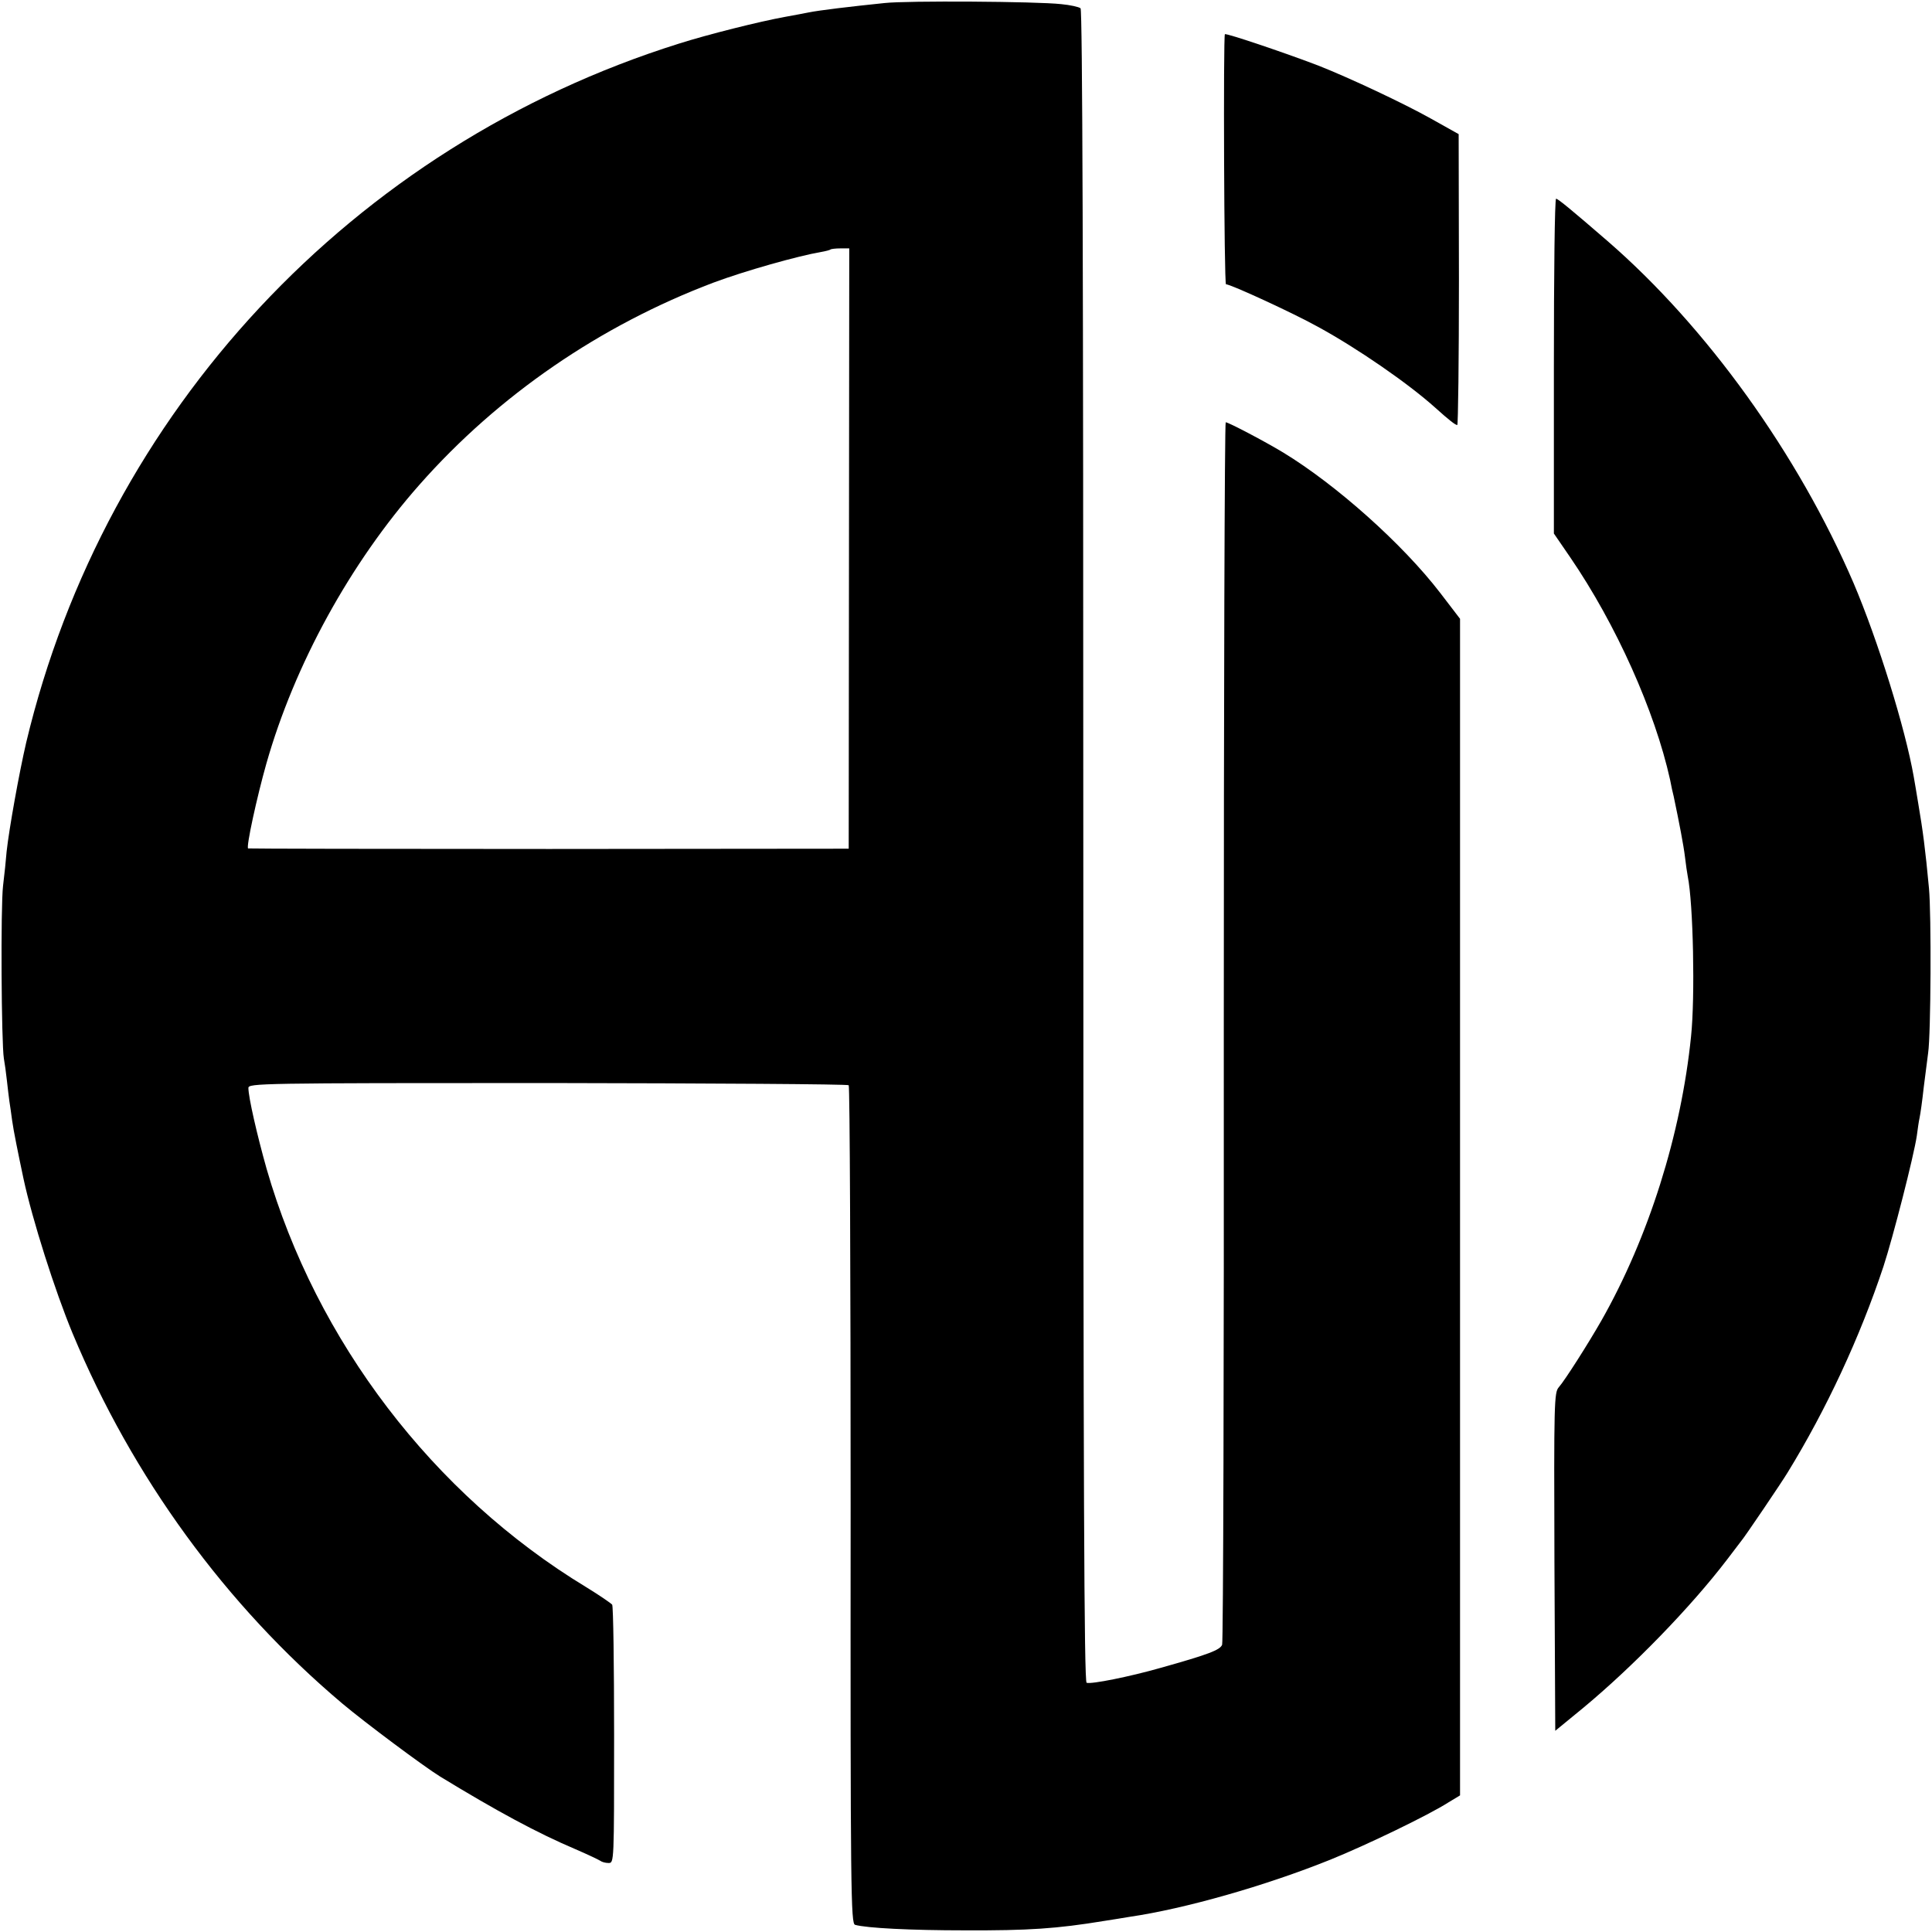
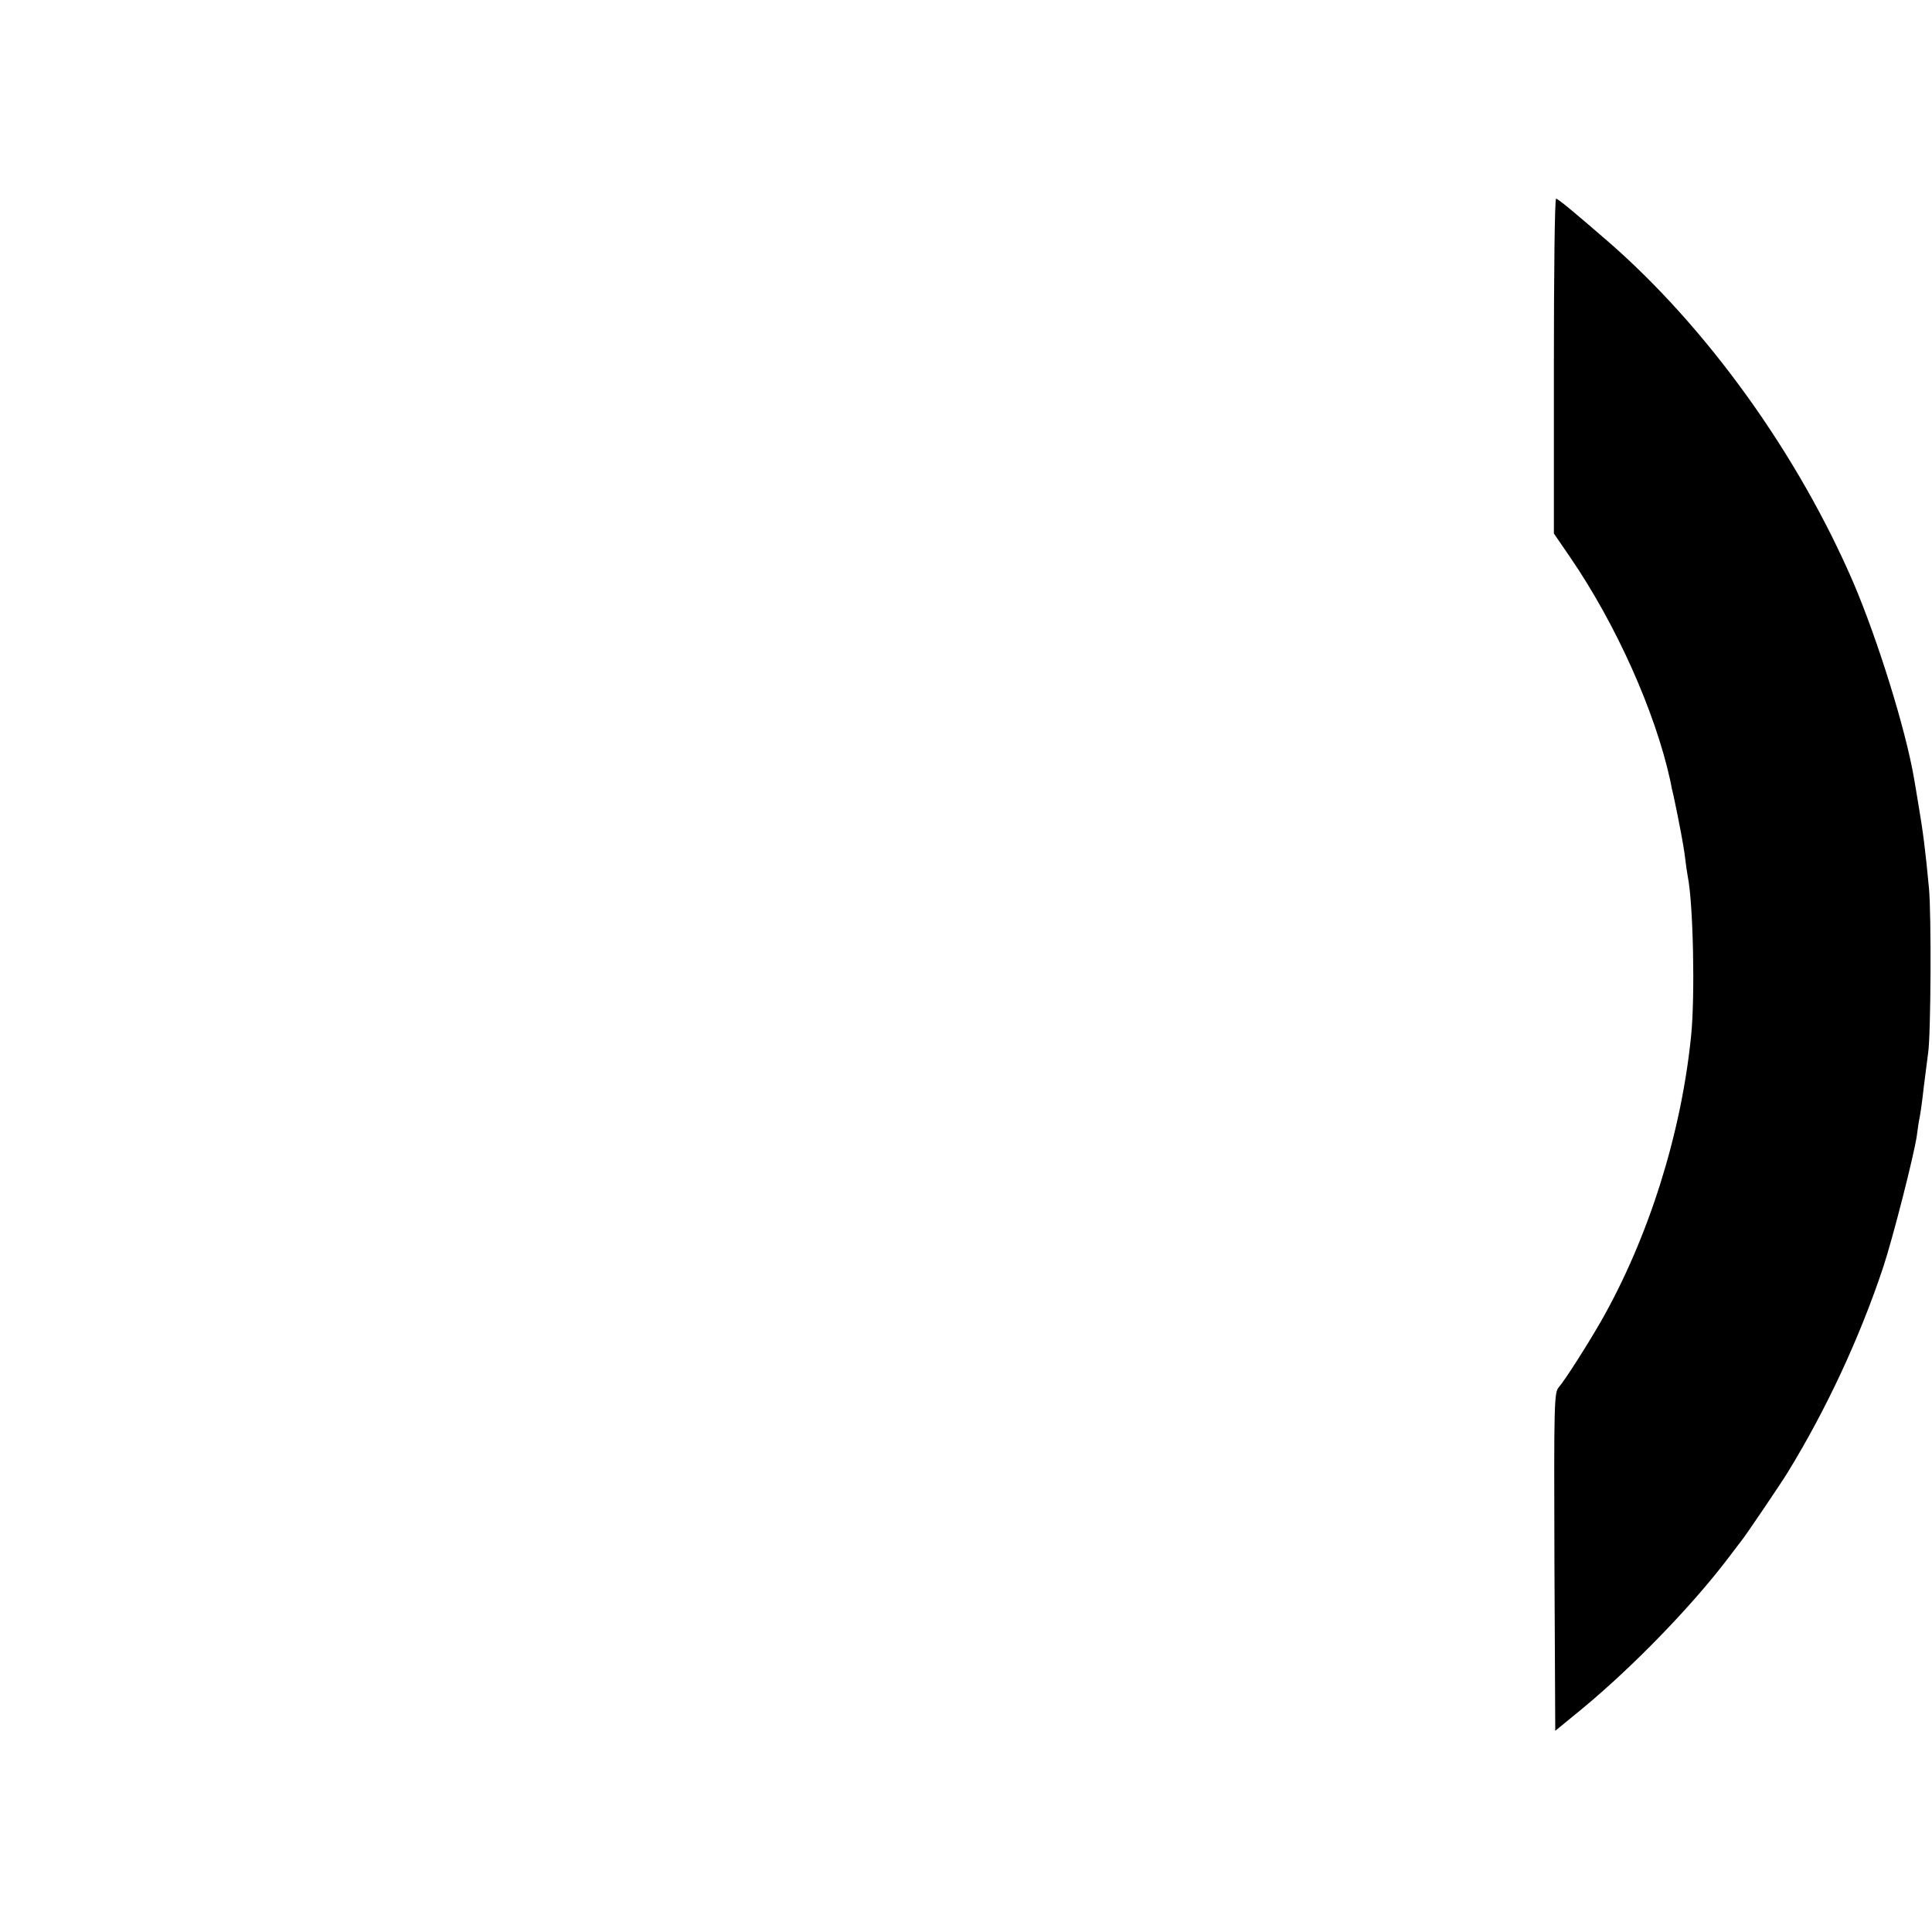
<svg xmlns="http://www.w3.org/2000/svg" version="1.0" width="700pt" height="700pt" viewBox="0 0 700 700" preserveAspectRatio="xMidYMid meet">
  <g transform="translate(0,700) scale(0.1,-0.1)" fill="#000000" stroke="none">
-     <path d="M3205 6989 c-126 -13 -235 -26 -275 -34 -14 -3 -52 -10 -85 -16 -94 -17 -281 -64 -385 -97 -1182 -371 -2079 -1333 -2365 -2532 -26 -112 -62 -313 -71 -395 -2 -27 -8 -84 -13 -125 -9 -76 -6 -570 3 -625 3 -16 8 -52 11 -80 3 -27 7 -61 9 -75 2 -14 7 -45 10 -70 5 -37 22 -120 41 -210 32 -149 114 -407 178 -561 217 -521 555 -985 977 -1341 82 -69 295 -228 355 -265 205 -125 351 -204 490 -263 44 -19 84 -38 90 -42 5 -4 18 -8 30 -8 20 0 20 2 20 463 0 254 -3 467 -7 473 -4 5 -46 34 -95 64 -554 336 -977 891 -1157 1515 -35 124 -66 260 -66 293 0 17 37 18 1084 18 596 -1 1087 -4 1091 -8 4 -4 7 -689 7 -1522 -1 -1411 1 -1515 16 -1520 42 -12 204 -20 397 -20 232 -1 334 6 505 34 30 5 72 11 93 15 199 29 491 112 727 207 131 53 355 161 427 207 l43 26 0 2132 0 2131 -72 94 c-136 177 -376 391 -568 508 -66 40 -199 110 -209 110 -4 0 -7 -993 -7 -2206 1 -1213 -2 -2213 -6 -2223 -7 -19 -48 -35 -223 -84 -112 -32 -252 -60 -268 -54 -9 3 -12 706 -12 3032 0 2080 -3 3029 -10 3035 -6 5 -38 12 -70 15 -90 10 -560 13 -640 4z m-129 -1976 l-1 -1088 -1085 -1 c-597 0 -1088 1 -1091 2 -8 4 32 187 66 307 102 359 304 727 555 1011 286 324 655 577 1065 732 112 42 307 97 390 111 17 3 32 7 34 9 2 2 19 4 36 4 l32 0 -1 -1087z" />
-     <path d="M4438 6876 c-6 -6 -3 -906 4 -906 17 0 245 -105 333 -154 143 -78 327 -205 425 -293 50 -45 73 -63 80 -63 3 0 6 237 6 527 l-1 527 -100 56 c-98 55 -296 148 -405 191 -103 40 -337 120 -342 115z" />
    <path d="M5630 5673 l0 -606 59 -86 c167 -244 307 -558 362 -806 4 -22 10 -49 13 -60 20 -95 36 -178 41 -220 3 -27 8 -59 10 -70 20 -98 27 -437 12 -580 -36 -355 -154 -729 -325 -1030 -48 -84 -132 -216 -154 -241 -17 -19 -18 -53 -16 -633 l3 -612 100 82 c181 150 391 366 523 539 23 30 46 60 51 67 11 12 149 216 168 248 140 228 262 490 347 746 35 107 110 400 121 474 3 23 7 52 10 65 3 14 10 63 15 110 6 47 13 103 16 125 10 66 12 503 3 597 -13 140 -22 208 -39 308 -6 36 -13 79 -16 95 -31 177 -130 495 -218 702 -201 467 -532 928 -892 1240 -126 109 -179 153 -186 153 -5 0 -8 -273 -8 -607z" />
  </g>
</svg>